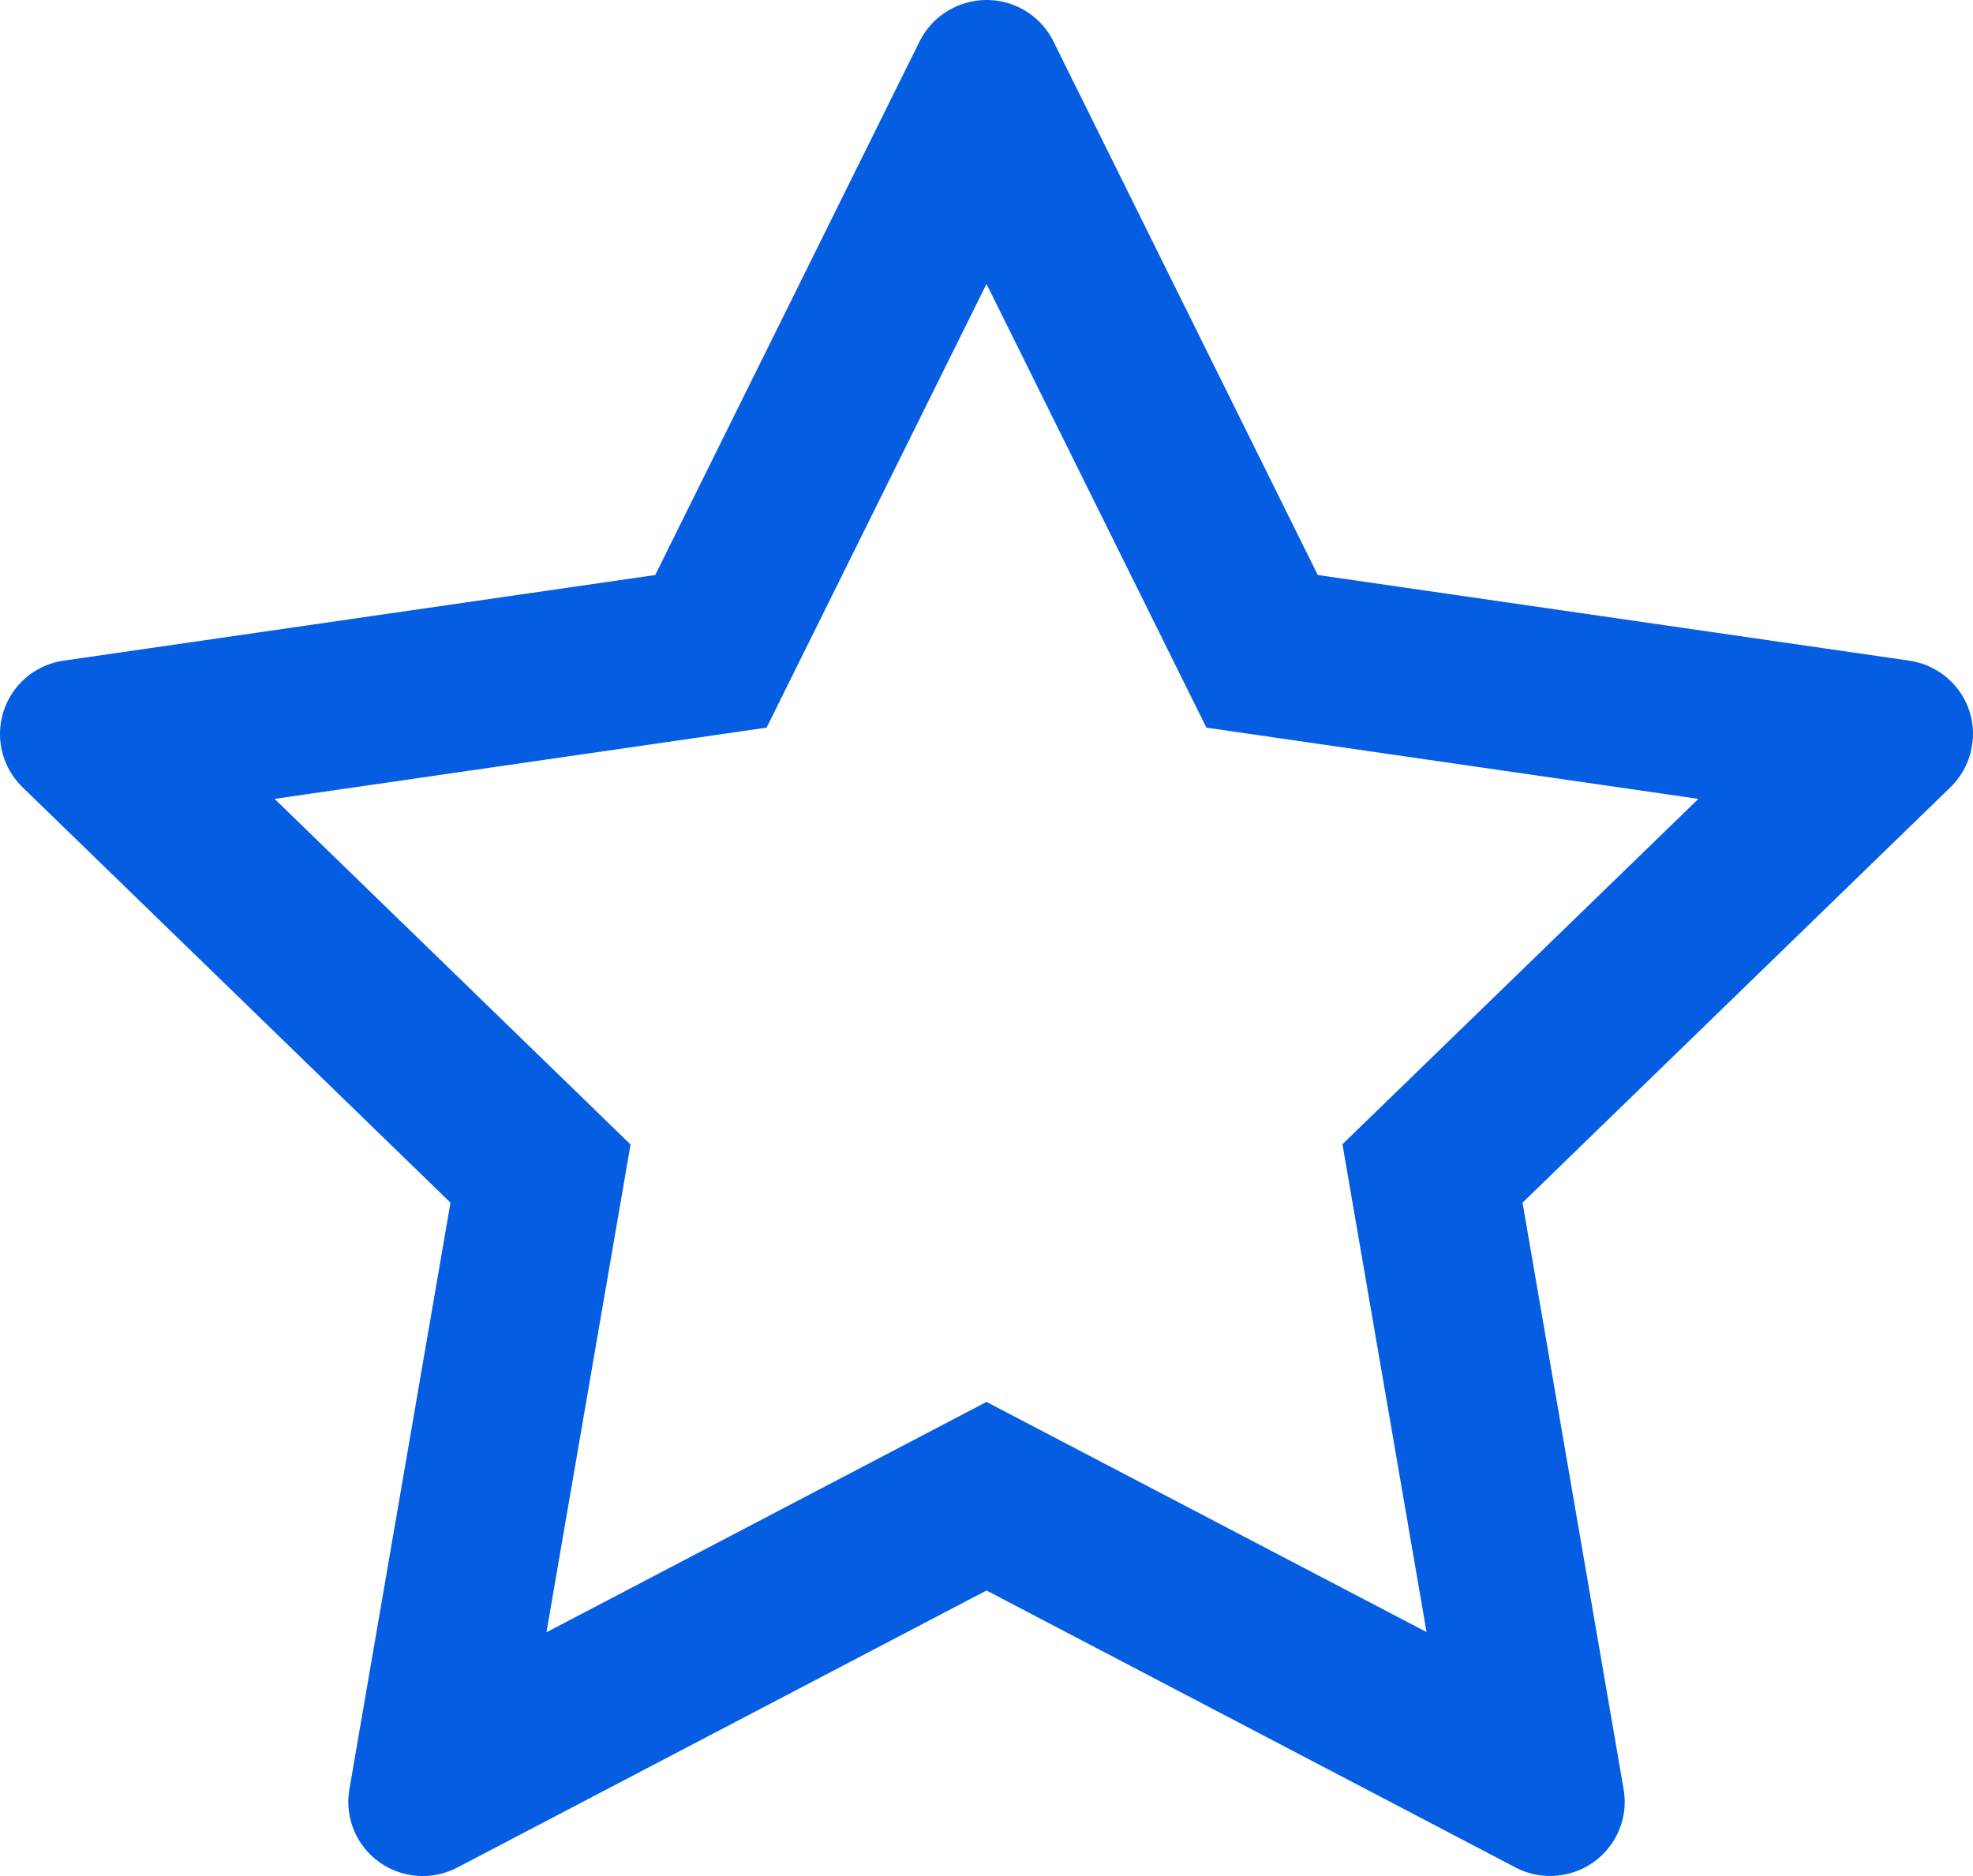
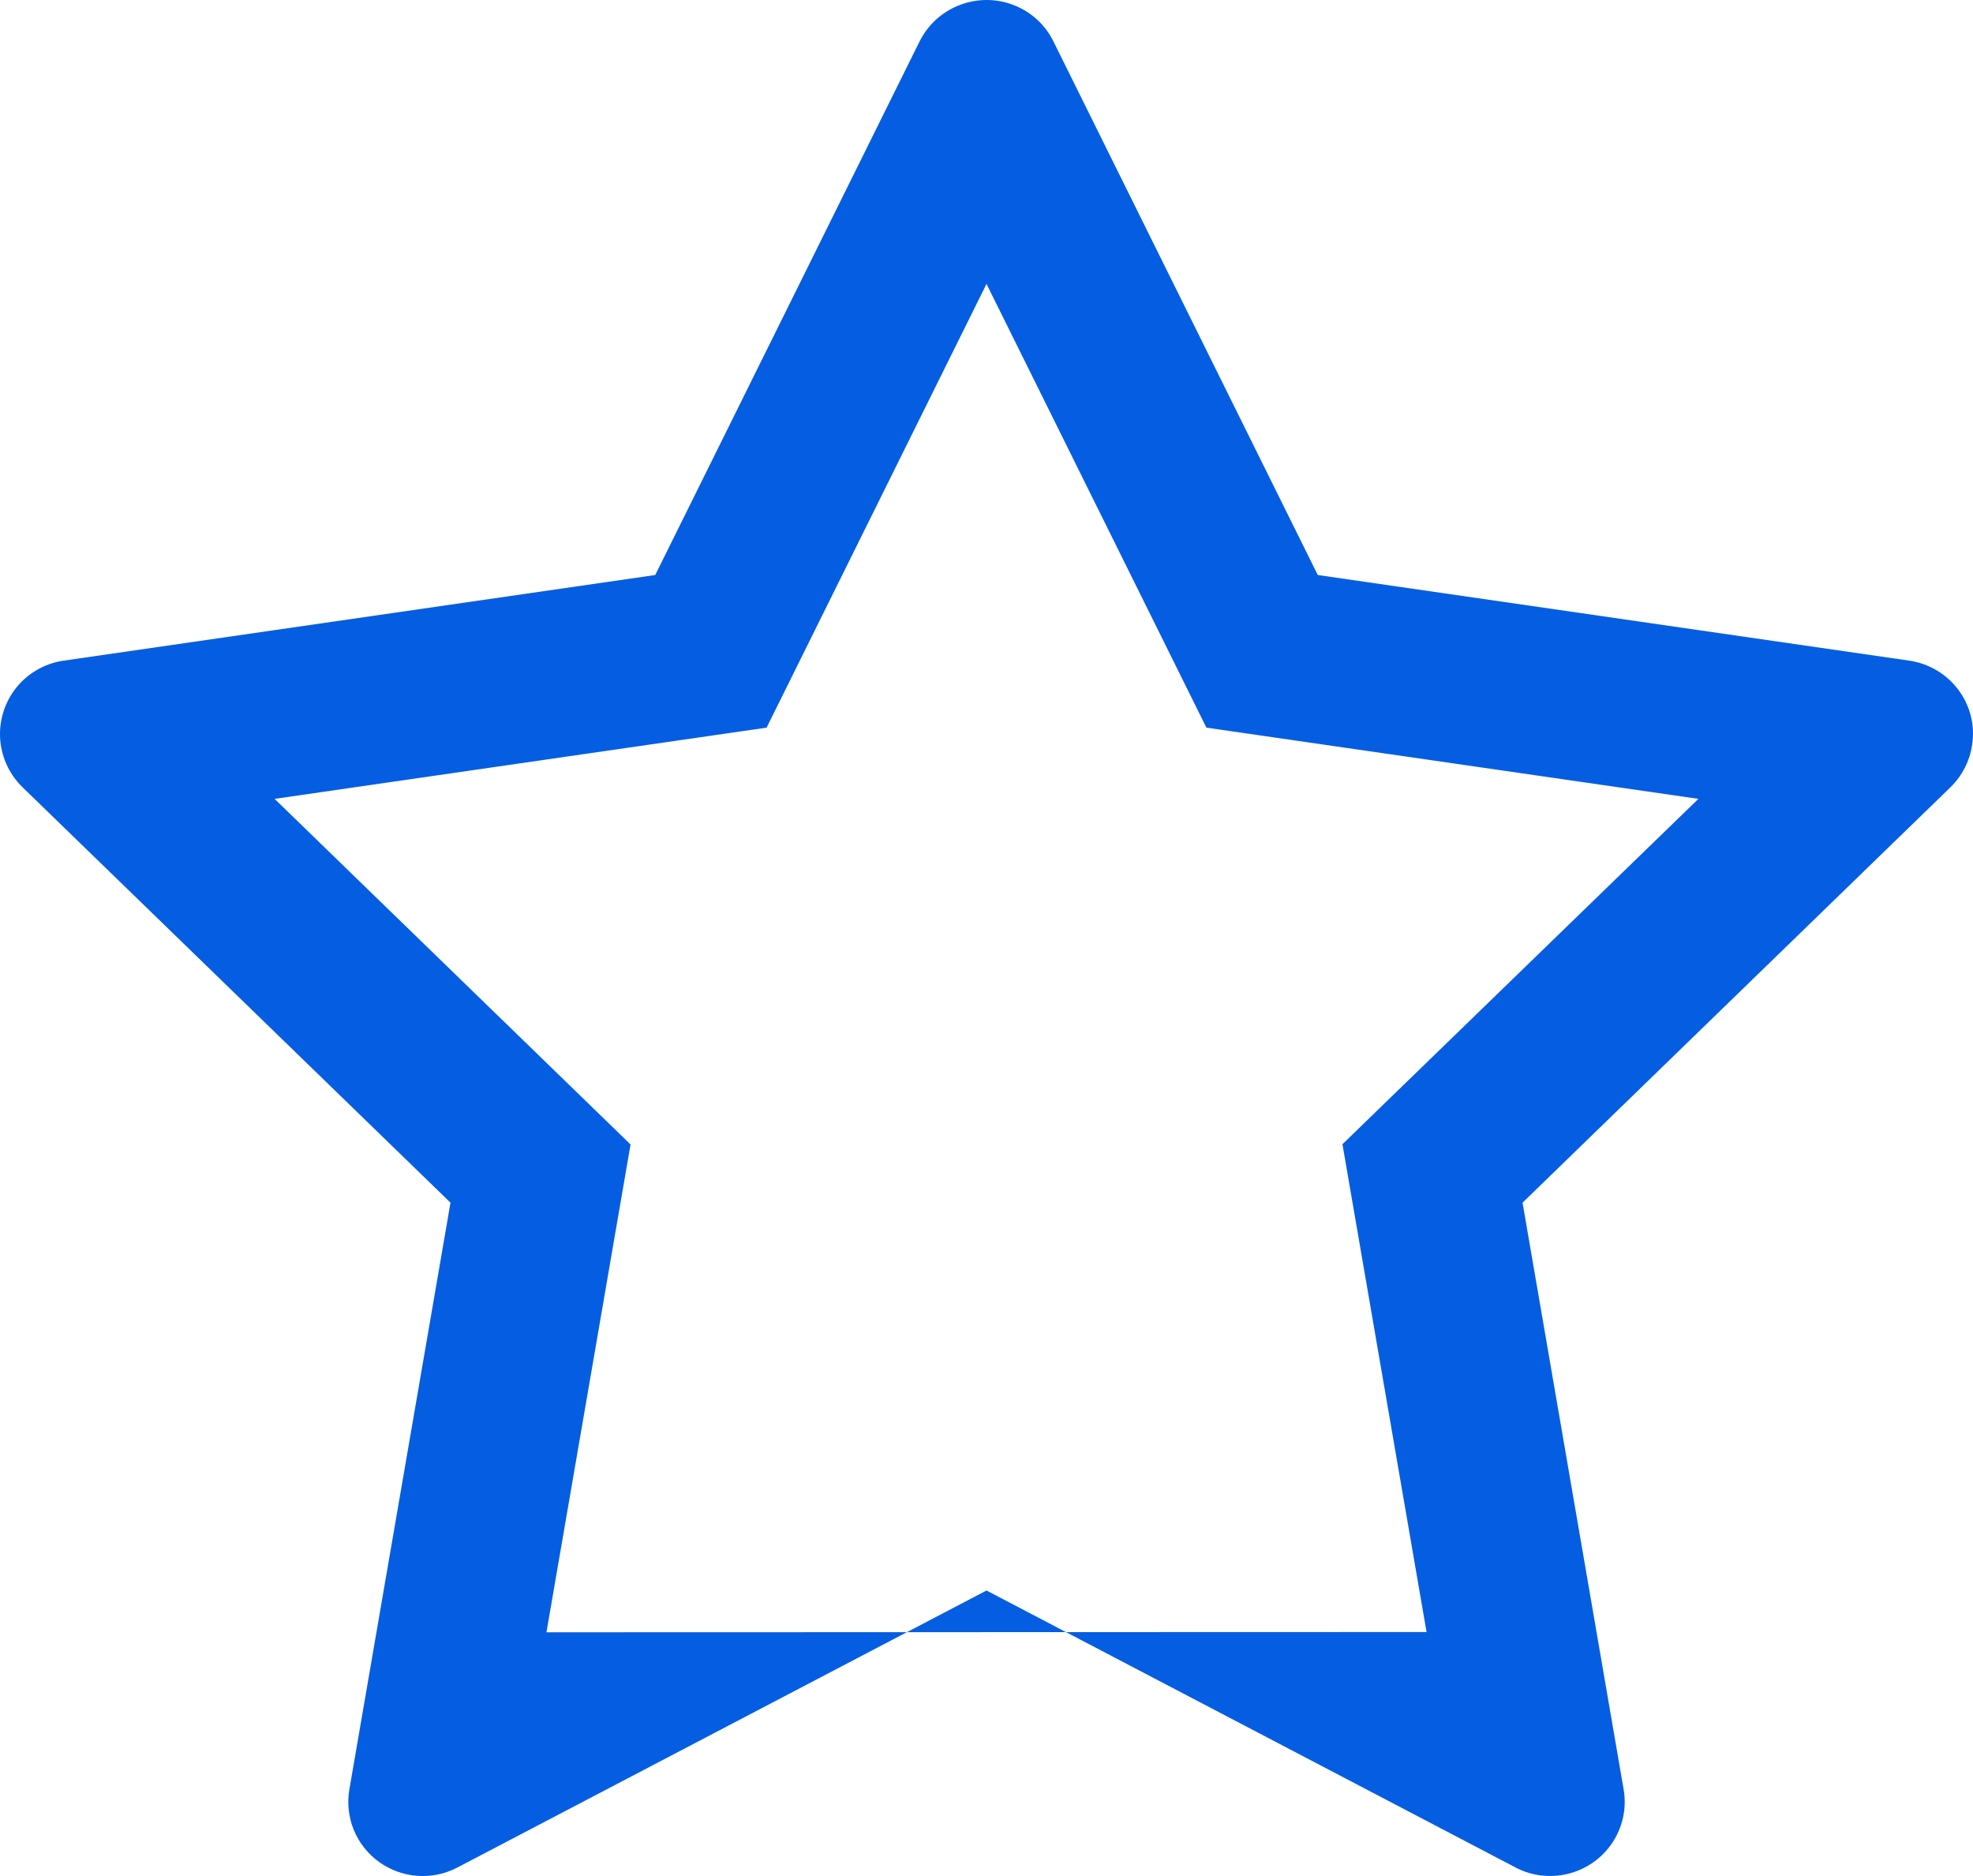
<svg xmlns="http://www.w3.org/2000/svg" width="61" height="58" viewBox="0 0 61 58" fill="none">
-   <path d="M59.028 20.424L40.742 17.777L32.567 1.276C32.344 0.825 31.977 0.459 31.523 0.237C30.385 -0.323 29.002 0.143 28.433 1.276L20.258 17.777L1.972 20.424C1.468 20.495 1.007 20.732 0.654 21.09C0.227 21.527 -0.008 22.114 0 22.724C0.008 23.333 0.259 23.914 0.697 24.339L13.928 37.182L10.802 55.318C10.729 55.74 10.775 56.174 10.937 56.571C11.099 56.967 11.369 57.311 11.717 57.563C12.065 57.814 12.477 57.964 12.906 57.994C13.335 58.025 13.764 57.935 14.144 57.735L30.5 49.172L46.856 57.735C47.303 57.972 47.822 58.05 48.319 57.964C49.572 57.749 50.414 56.566 50.198 55.318L47.073 37.182L60.303 24.339C60.663 23.988 60.901 23.529 60.973 23.026C61.167 21.772 60.289 20.61 59.028 20.424ZM41.505 35.375L44.105 50.456L30.5 43.342L16.895 50.464L19.495 35.383L8.49 24.698L23.701 22.496L30.5 8.778L37.299 22.496L52.51 24.698L41.505 35.375Z" fill="#055EE1" />
+   <path d="M59.028 20.424L40.742 17.777L32.567 1.276C32.344 0.825 31.977 0.459 31.523 0.237C30.385 -0.323 29.002 0.143 28.433 1.276L20.258 17.777L1.972 20.424C1.468 20.495 1.007 20.732 0.654 21.09C0.227 21.527 -0.008 22.114 0 22.724C0.008 23.333 0.259 23.914 0.697 24.339L13.928 37.182L10.802 55.318C10.729 55.74 10.775 56.174 10.937 56.571C11.099 56.967 11.369 57.311 11.717 57.563C12.065 57.814 12.477 57.964 12.906 57.994C13.335 58.025 13.764 57.935 14.144 57.735L30.5 49.172L46.856 57.735C47.303 57.972 47.822 58.05 48.319 57.964C49.572 57.749 50.414 56.566 50.198 55.318L47.073 37.182L60.303 24.339C60.663 23.988 60.901 23.529 60.973 23.026C61.167 21.772 60.289 20.61 59.028 20.424ZM41.505 35.375L44.105 50.456L16.895 50.464L19.495 35.383L8.49 24.698L23.701 22.496L30.5 8.778L37.299 22.496L52.51 24.698L41.505 35.375Z" fill="#055EE1" />
</svg>